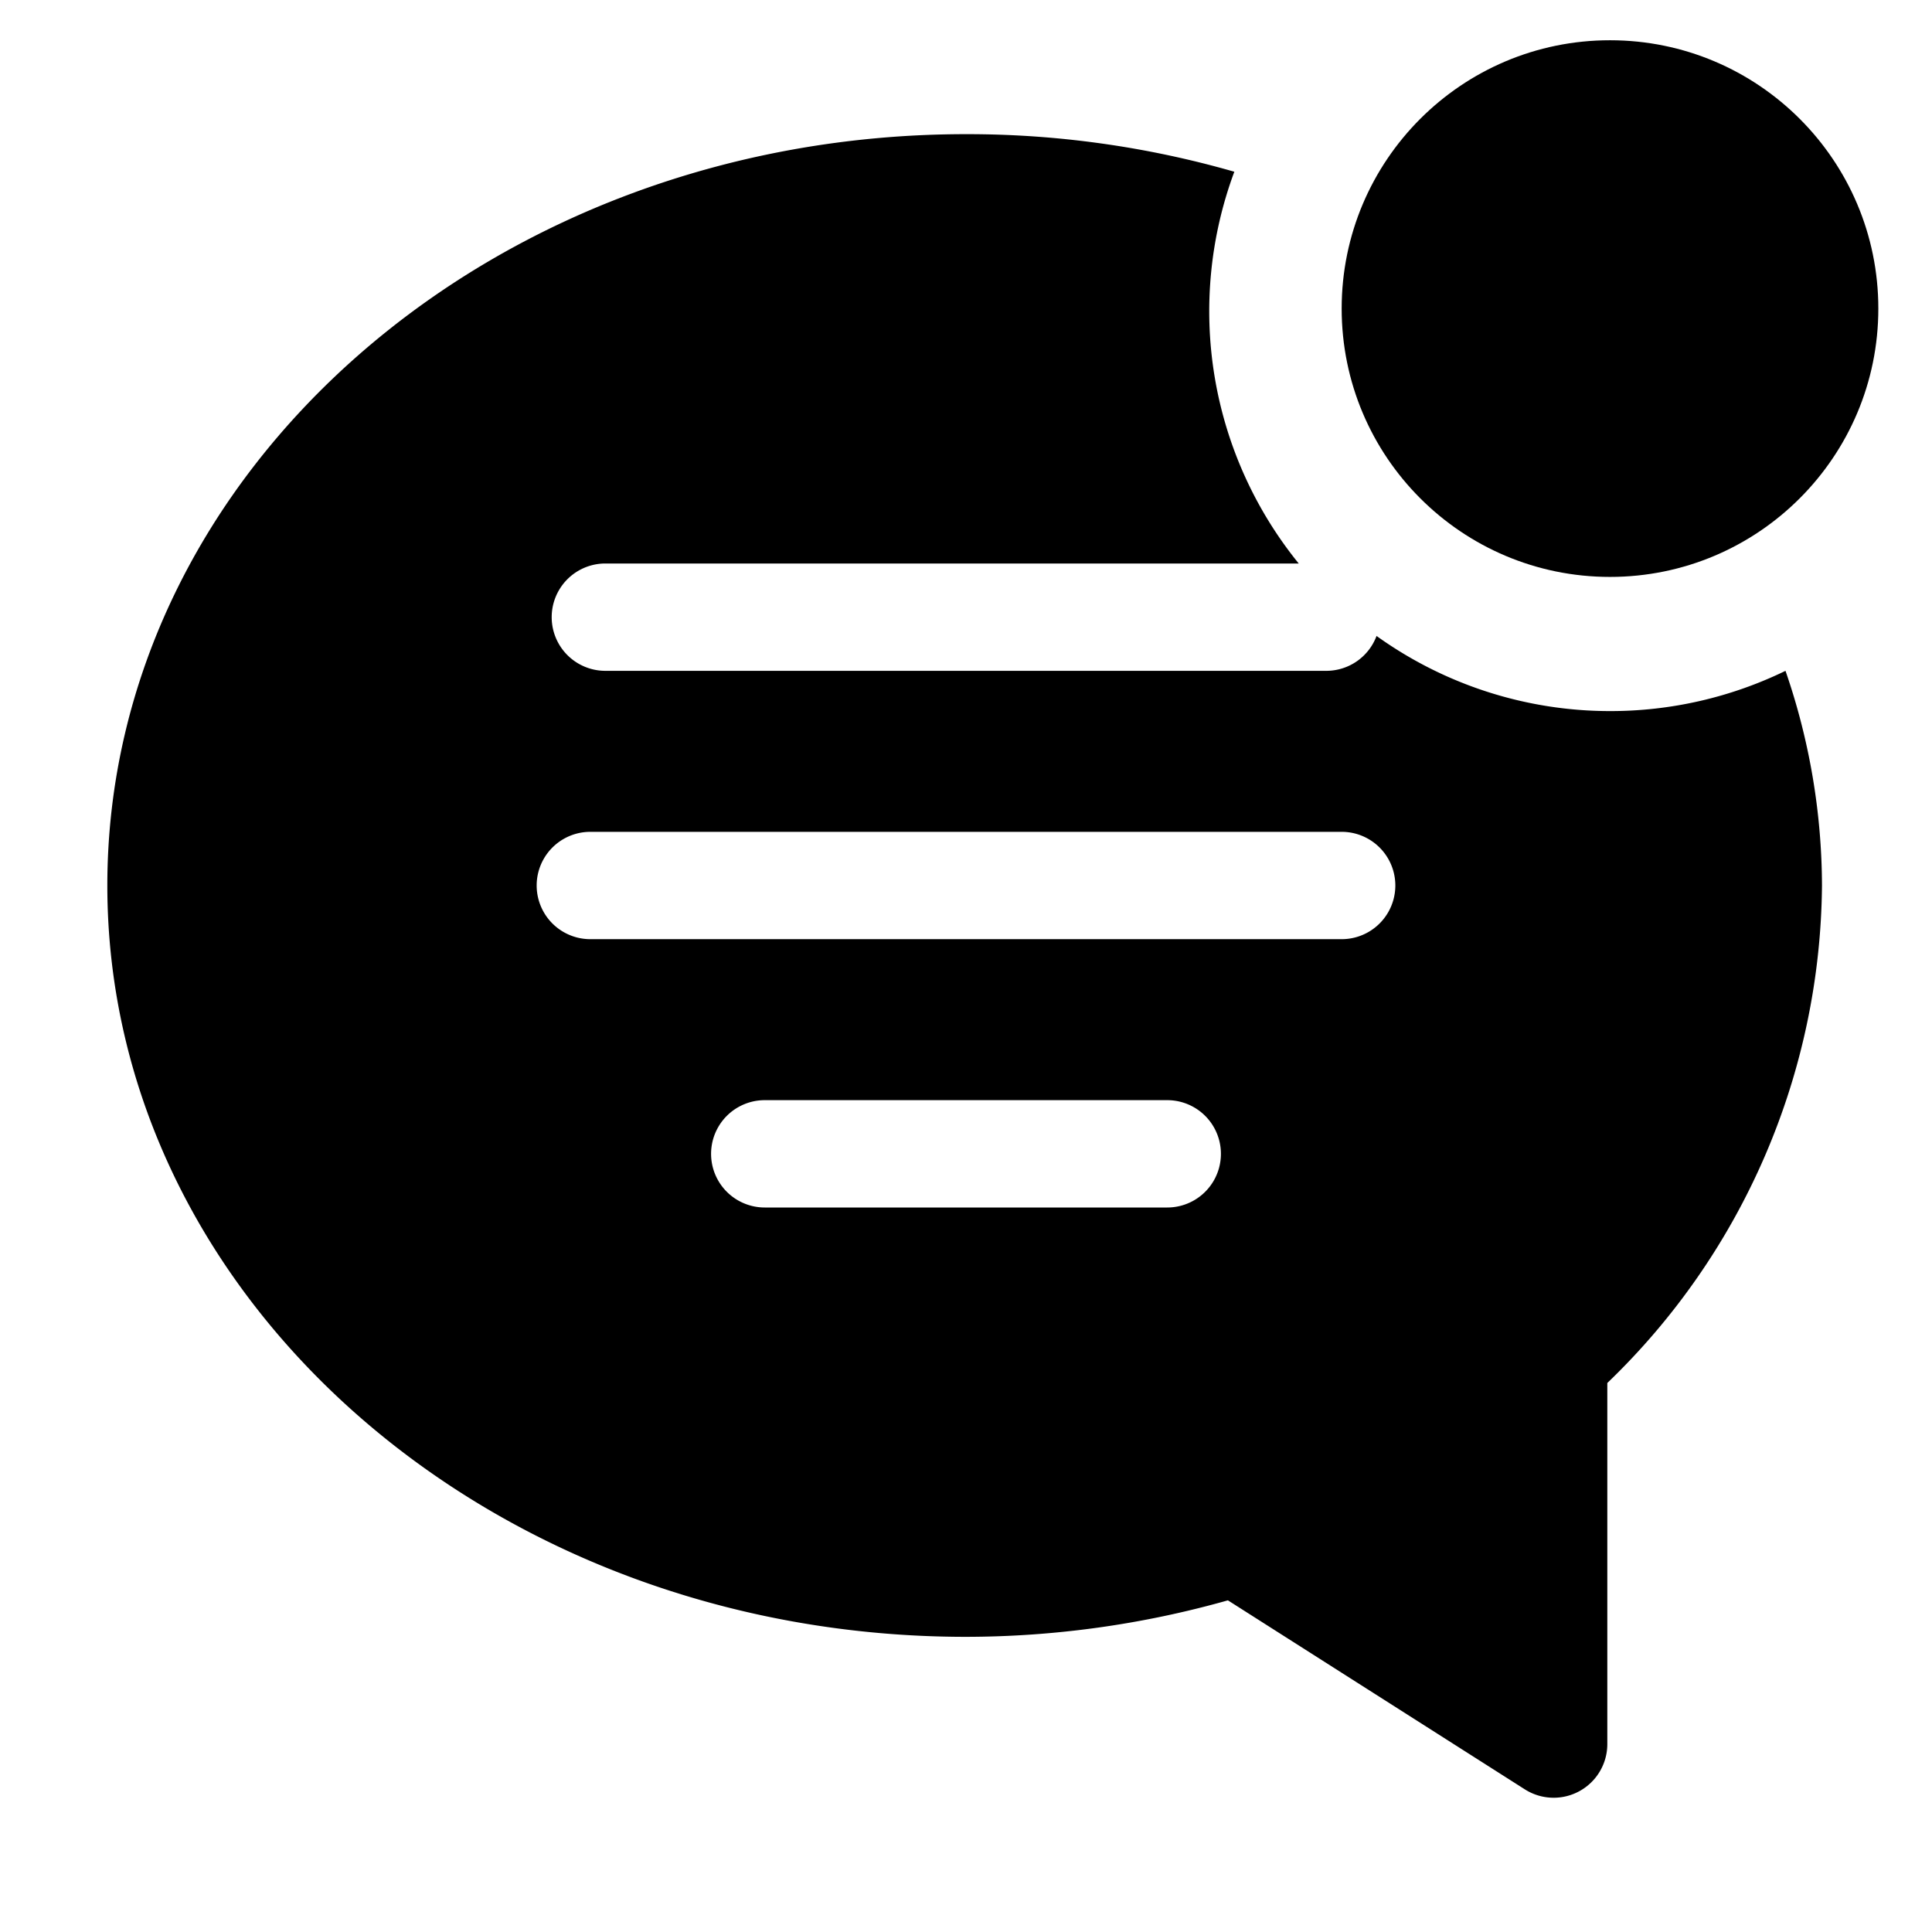
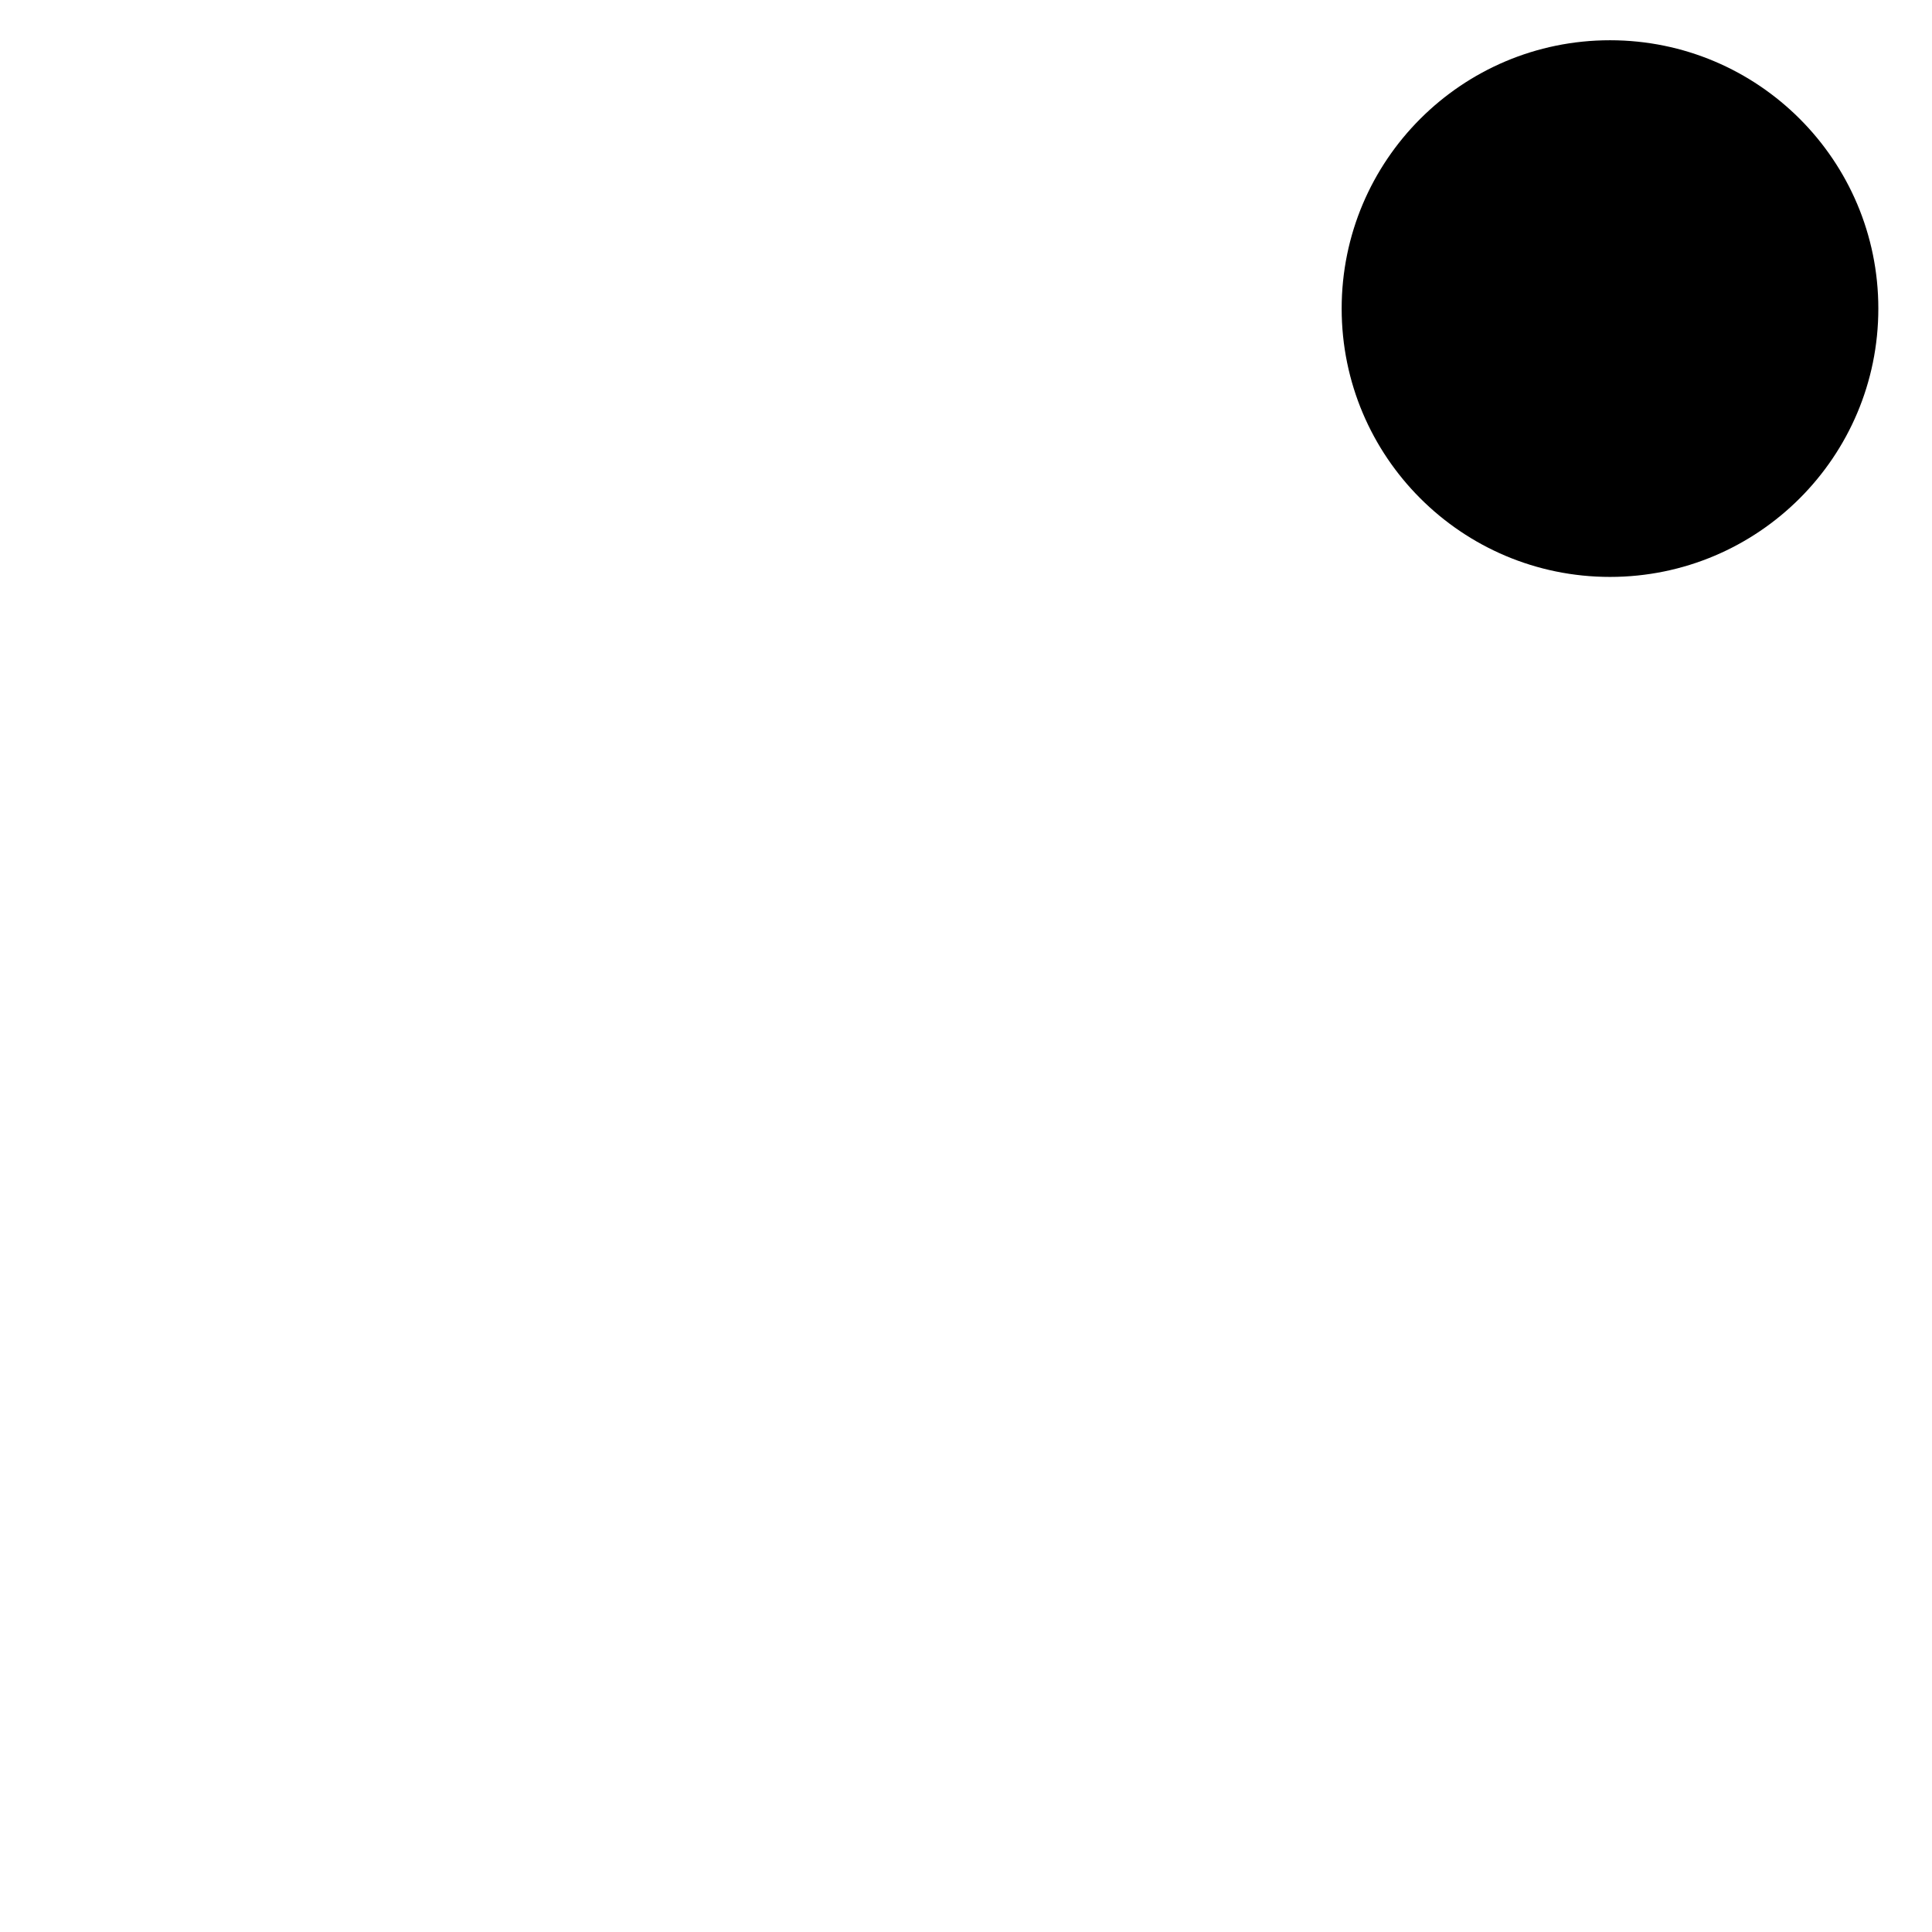
<svg xmlns="http://www.w3.org/2000/svg" width="800" height="800" viewBox="0 0 36 36">
-   <path fill="currentColor" d="M30 13.25a7.46 7.46 0 0 1-4.35-1.4a1 1 0 0 1-.93.65H11.28a1 1 0 0 1 0-2H24.2A7.46 7.46 0 0 1 23 3.2a18 18 0 0 0-5-.7c-8.82 0-16 6.28-16 14s7.18 14 16 14a18 18 0 0 0 4.88-.68l5.53 3.52a1 1 0 0 0 1.54-.84v-6.73a13 13 0 0 0 4-9.27a12.34 12.34 0 0 0-.68-4a7.46 7.46 0 0 1-3.27.75m-8.25 9.25h-7.5a1 1 0 0 1 0-2h7.5a1 1 0 0 1 0 2m3.25-5H11a1 1 0 0 1 0-2h14a1 1 0 0 1 0 2" class="clr-i-solid--badged clr-i-solid-path-1--badged" />
  <circle cx="30" cy="5.75" r="5" fill="currentColor" class="clr-i-solid--badged clr-i-solid-path-2--badged clr-i-badge" />
-   <path fill="none" d="M0 0h36v36H0z" />
</svg>